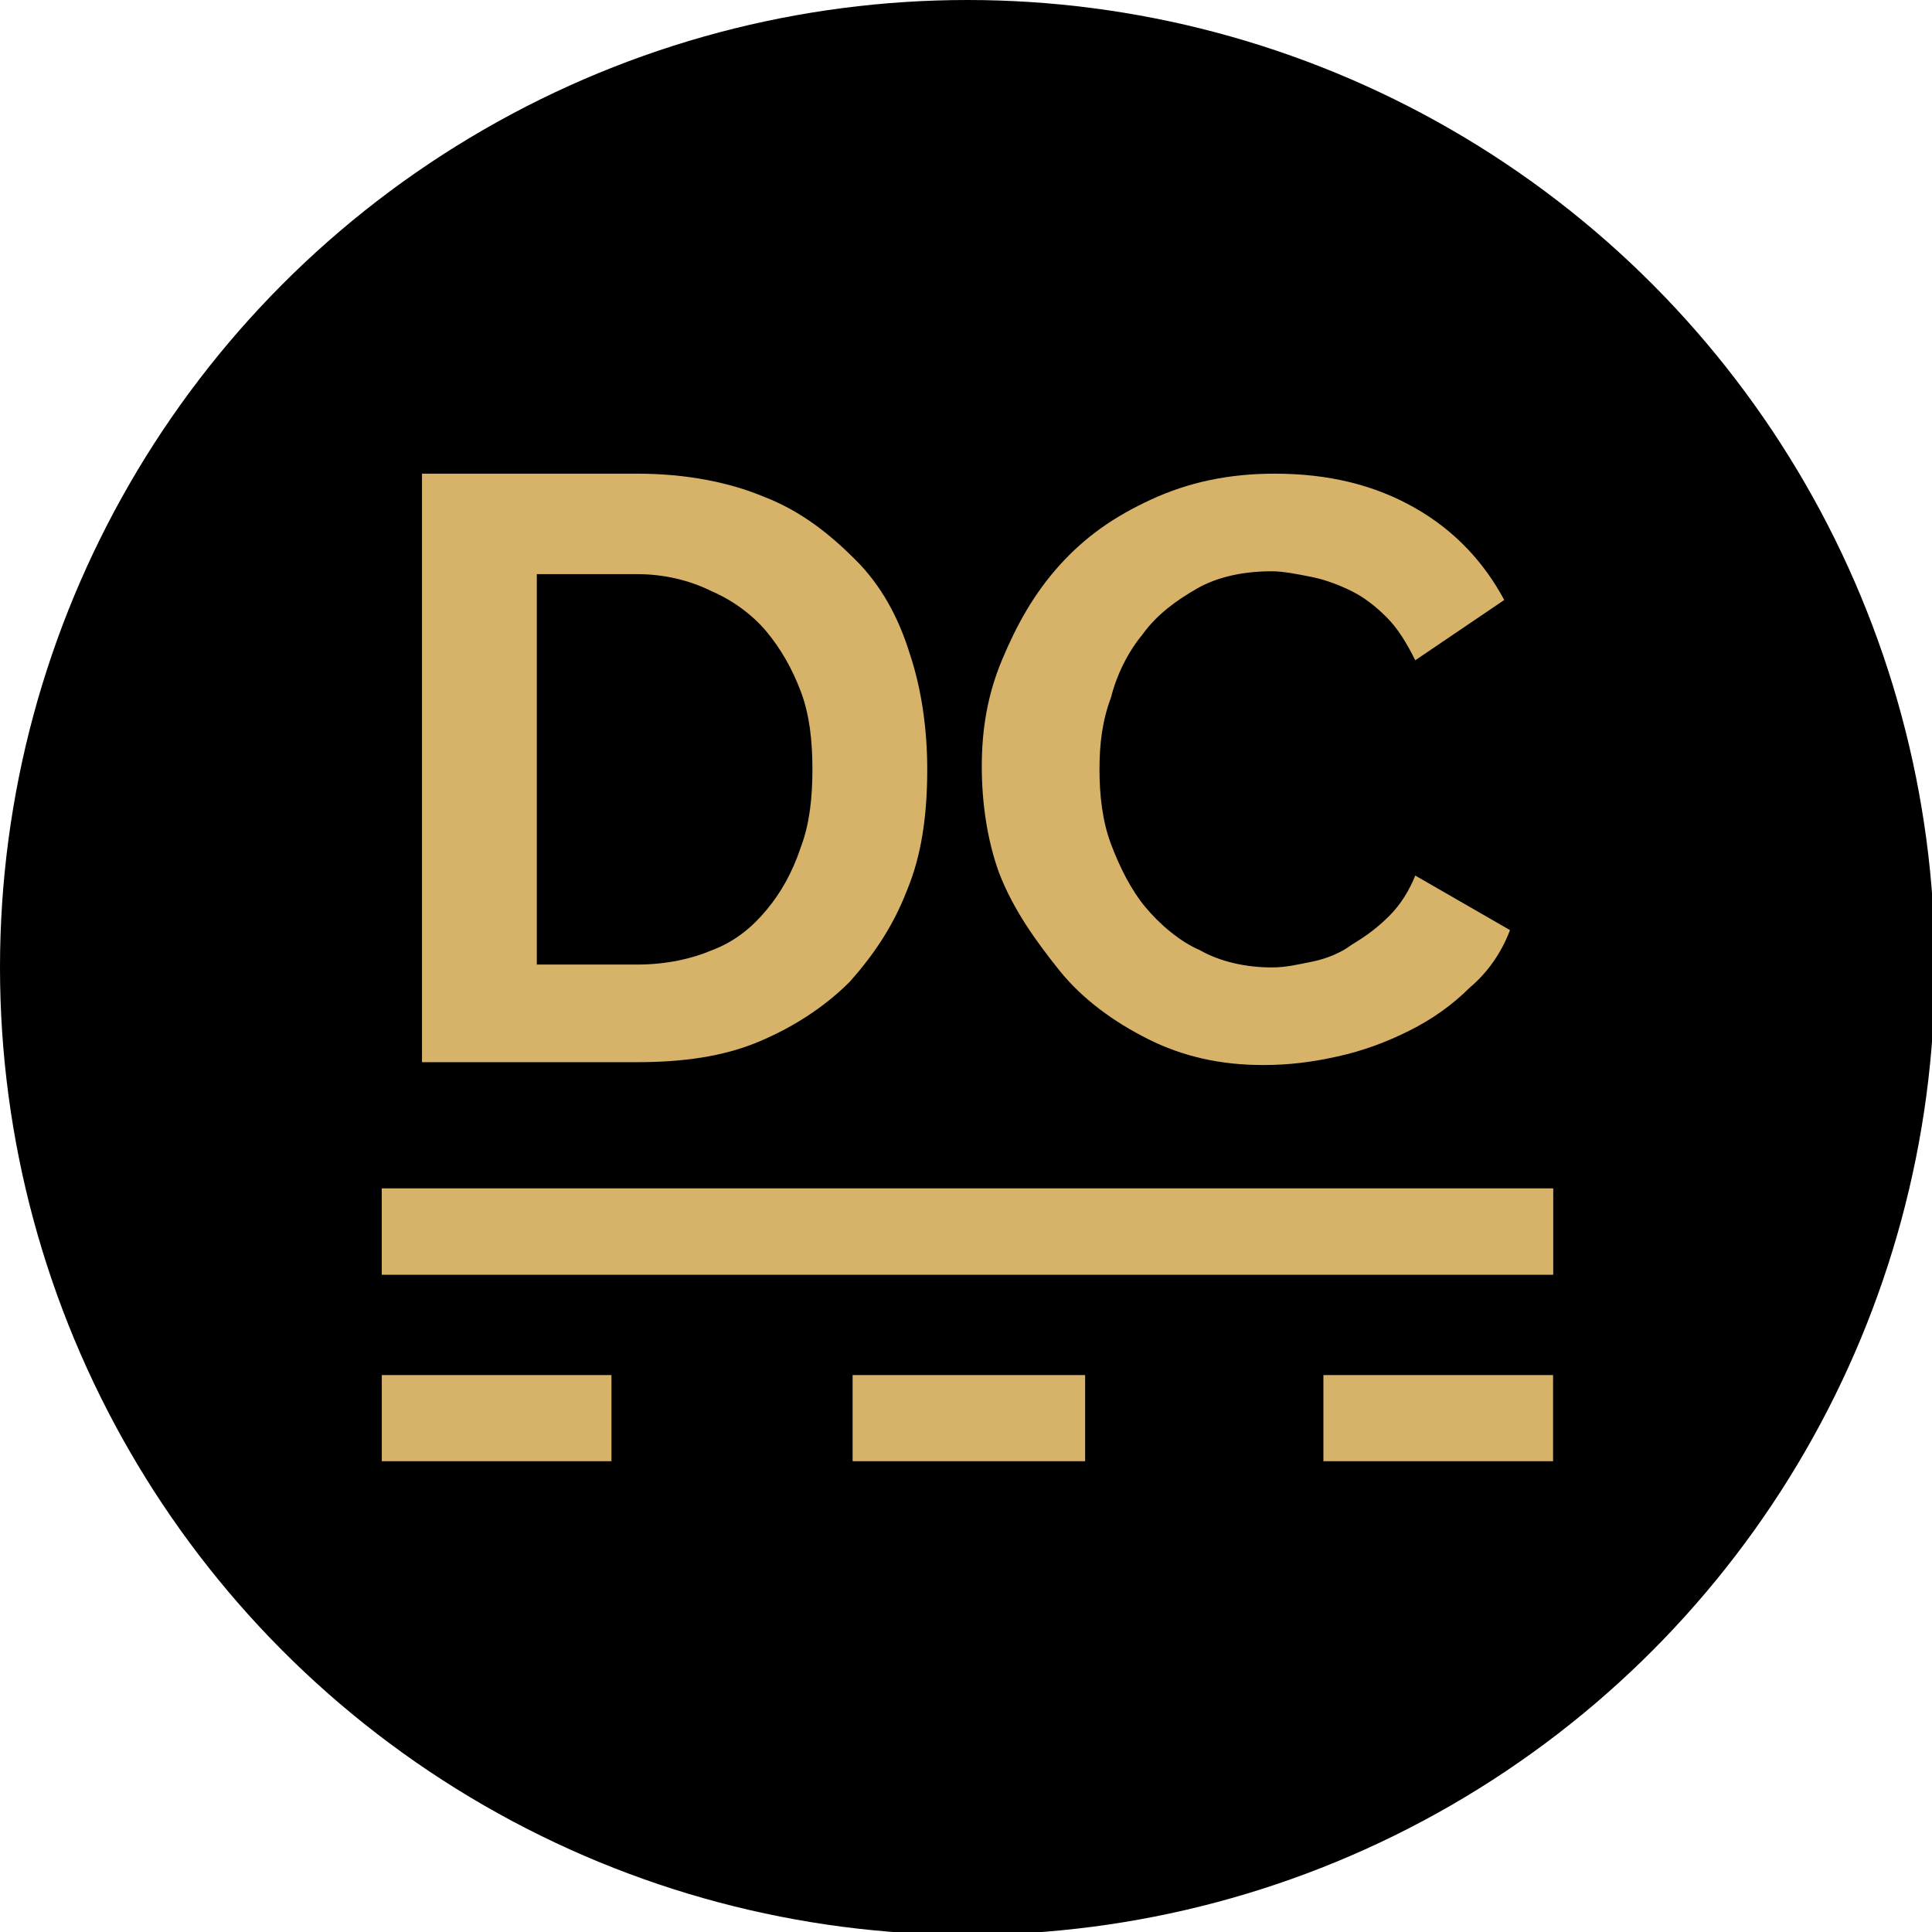
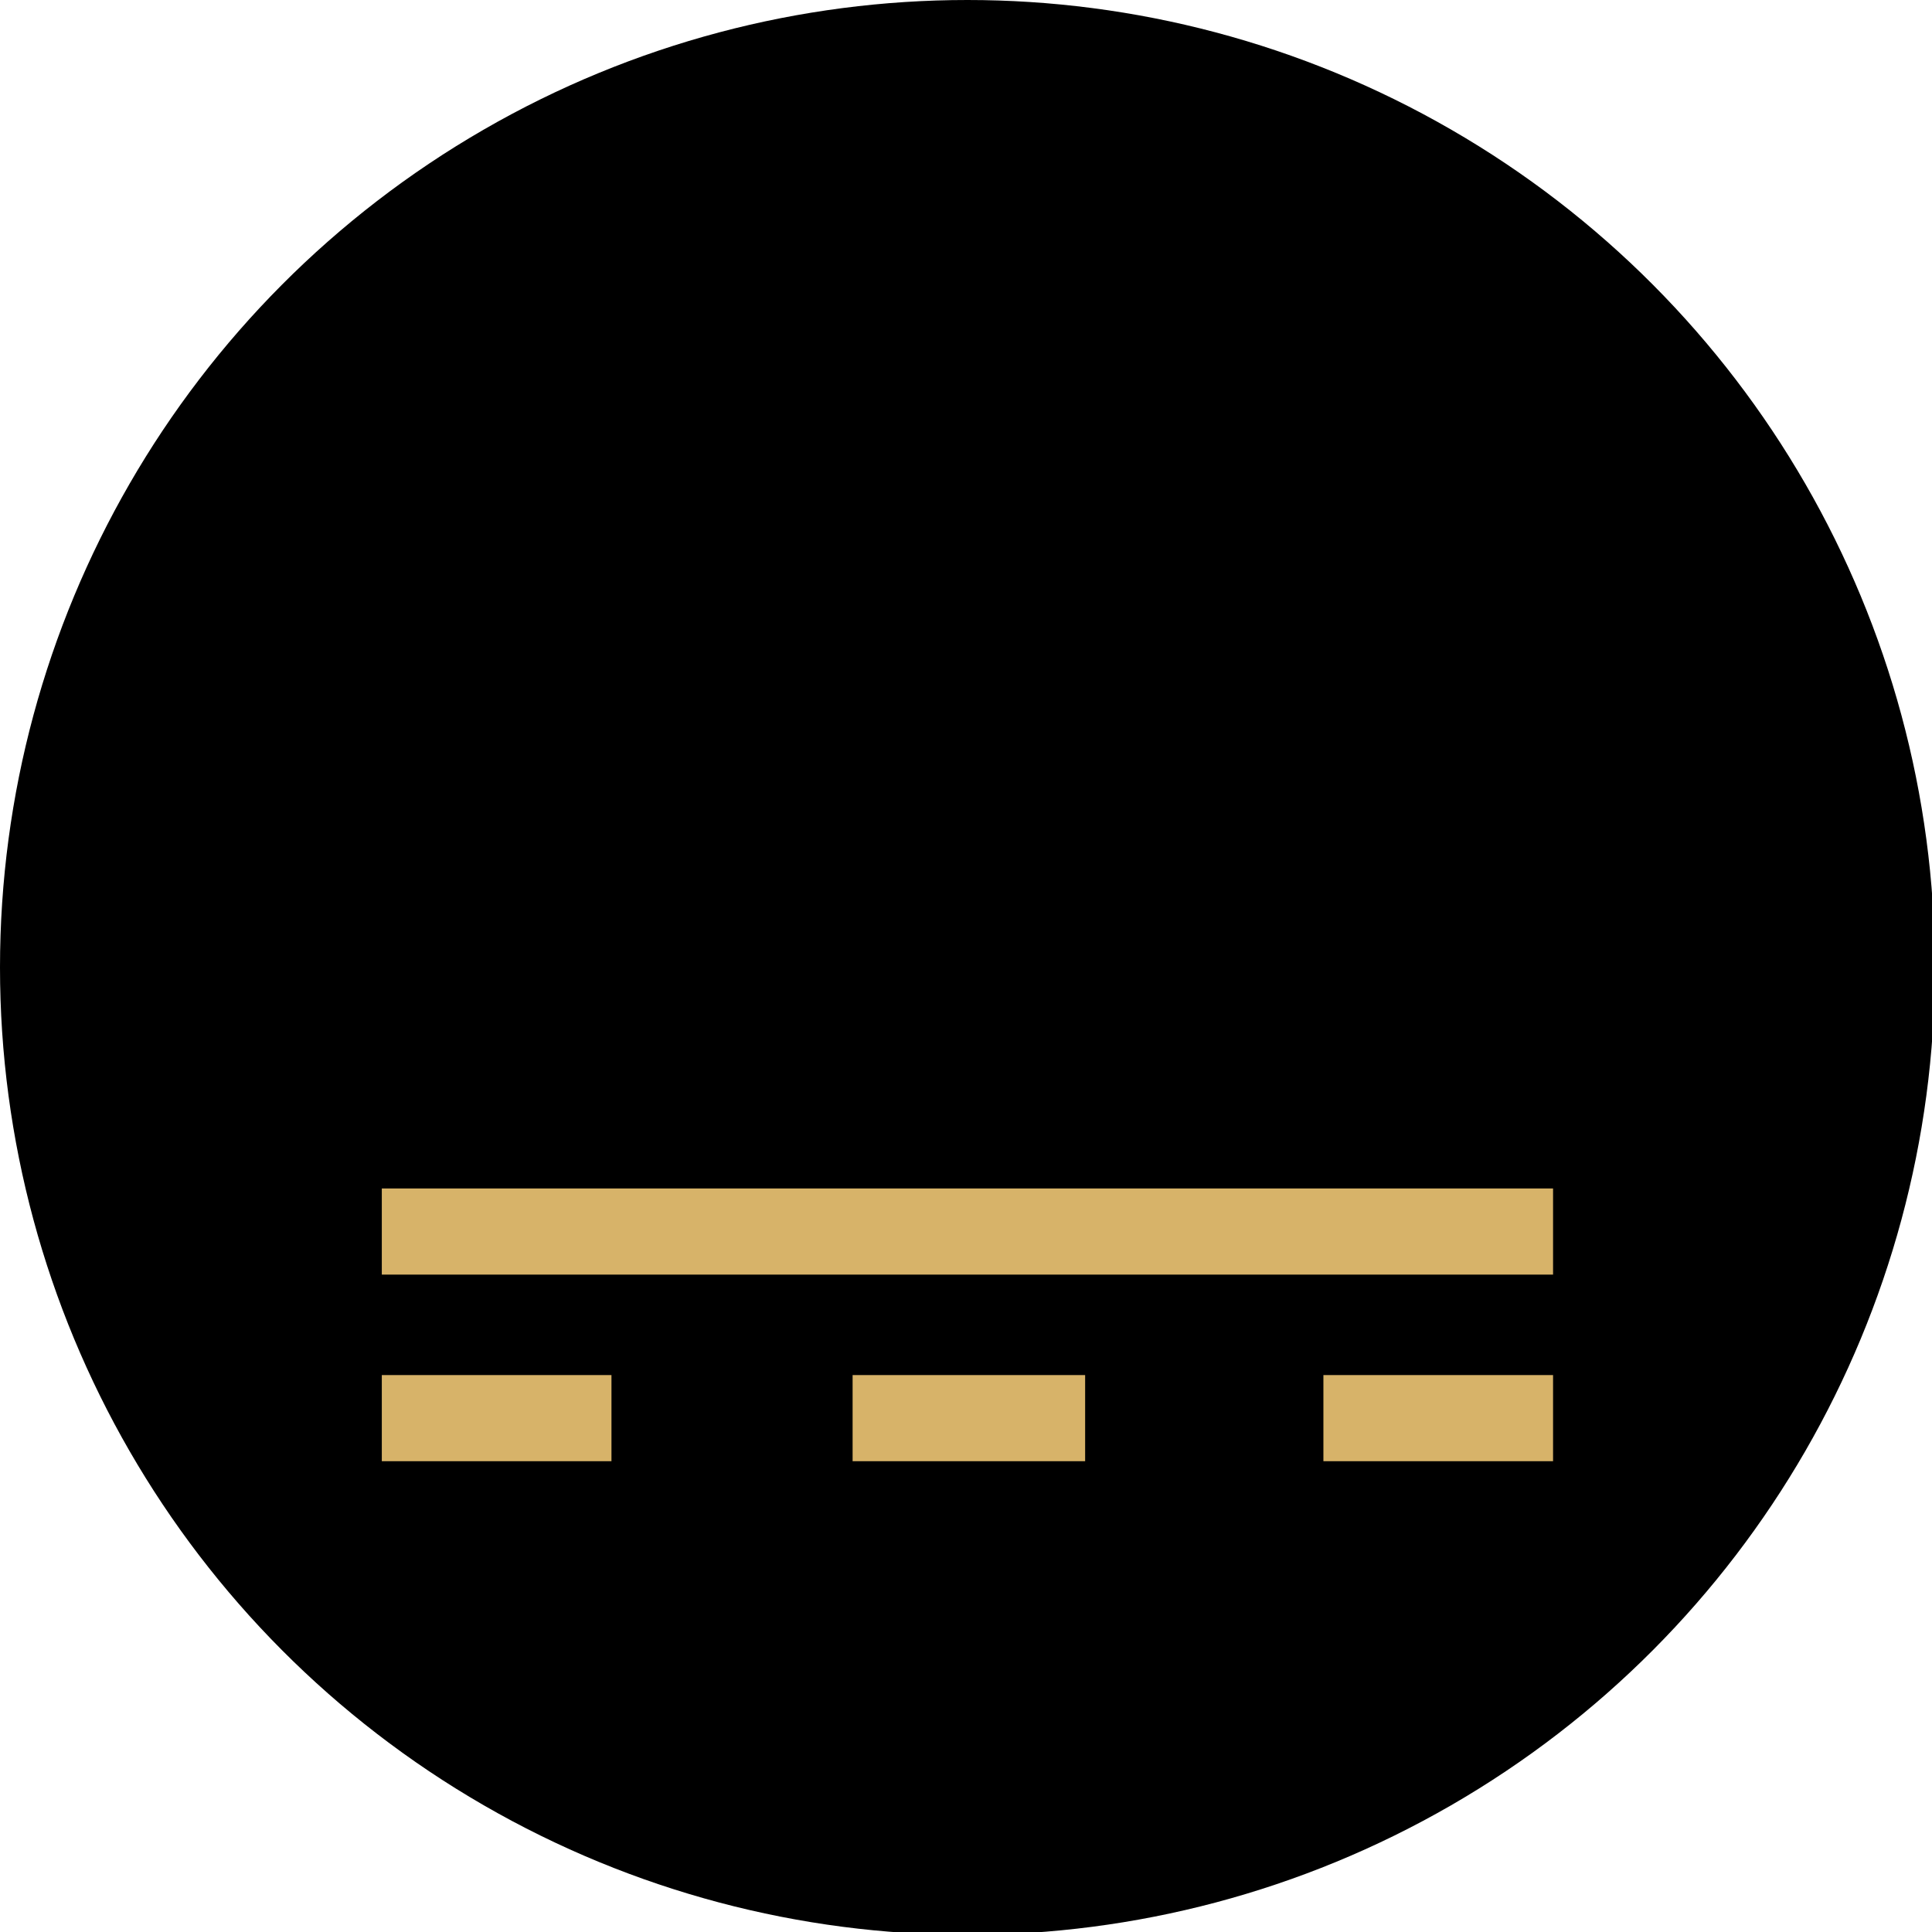
<svg xmlns="http://www.w3.org/2000/svg" version="1.1" id="Layer_1" x="0px" y="0px" viewBox="0 0 67.3 67.3" style="enable-background:new 0 0 67.3 67.3;" xml:space="preserve">
  <style type="text/css">
	.st0{fill:#000000;}
	.st1{fill:#d7b369;}
</style>
  <circle id="XMLID_156_" class="st0" cx="33.7" cy="33.7" r="33.7" />
  <g id="XMLID_38_">
-     <path id="XMLID_153_" class="st1" d="M14.7,37.1V16.5h7.5c1.7,0,3.2,0.3,4.4,0.8c1.3,0.5,2.3,1.3,3.2,2.2c0.9,0.9,1.5,2,1.9,3.3   c0.4,1.2,0.6,2.6,0.6,4c0,1.6-0.2,3-0.7,4.2c-0.5,1.3-1.2,2.3-2,3.2c-0.9,0.9-2,1.6-3.2,2.1c-1.2,0.5-2.6,0.7-4.2,0.7H14.7z    M28.3,26.8c0-1-0.1-1.9-0.4-2.7c-0.3-0.8-0.7-1.5-1.2-2.1s-1.2-1.1-1.9-1.4C24,20.2,23.1,20,22.2,20h-3.5v13.6h3.5   c1,0,1.9-0.2,2.6-0.5c0.8-0.3,1.4-0.8,1.9-1.4c0.5-0.6,0.9-1.3,1.2-2.2C28.2,28.7,28.3,27.8,28.3,26.8z" />
-     <path id="XMLID_39_" class="st1" d="M34.2,26.7c0-1.3,0.2-2.5,0.7-3.7c0.5-1.2,1.1-2.3,2-3.3c0.9-1,1.9-1.7,3.2-2.3   c1.3-0.6,2.7-0.9,4.3-0.9c1.9,0,3.5,0.4,4.9,1.2c1.4,0.8,2.4,1.9,3.1,3.2L49.3,23c-0.3-0.6-0.6-1.1-1-1.5c-0.4-0.4-0.8-0.7-1.2-0.9   c-0.4-0.2-0.9-0.4-1.4-0.5c-0.5-0.1-1-0.2-1.4-0.2c-1,0-1.9,0.2-2.6,0.6c-0.7,0.4-1.4,0.9-1.9,1.6c-0.5,0.6-0.9,1.4-1.1,2.2   c-0.3,0.8-0.4,1.6-0.4,2.5c0,0.9,0.1,1.8,0.4,2.6c0.3,0.8,0.7,1.6,1.2,2.2c0.5,0.6,1.2,1.2,1.9,1.5c0.7,0.4,1.6,0.6,2.5,0.6   c0.5,0,0.9-0.1,1.4-0.2c0.5-0.1,1-0.3,1.4-0.6c0.5-0.3,0.9-0.6,1.3-1c0.4-0.4,0.7-0.9,0.9-1.4l3.3,1.9c-0.3,0.8-0.8,1.5-1.4,2   c-0.6,0.6-1.3,1.1-2.1,1.5c-0.8,0.4-1.6,0.7-2.5,0.9c-0.9,0.2-1.7,0.3-2.6,0.3c-1.5,0-2.8-0.3-4-0.9c-1.2-0.6-2.3-1.4-3.1-2.4   s-1.6-2.1-2.1-3.4C34.4,29.3,34.2,28,34.2,26.7z" />
-   </g>
+     </g>
  <path id="XMLID_25_" class="st1" d="M13.3,44.4c13.7,0,27.2,0,40.8,0c0-1.1,0-2,0-3c-13.6,0-27.1,0-40.8,0  C13.3,42.4,13.3,43.4,13.3,44.4z M37.8,47.9c-2.8,0-5.4,0-8.1,0c0,1.1,0,2,0,3c2.8,0,5.4,0,8.1,0C37.8,49.9,37.8,48.9,37.8,47.9z   M21.3,47.9c-2.8,0-5.4,0-8,0c0,1.1,0,2,0,3c2.7,0,5.3,0,8,0C21.3,49.9,21.3,48.9,21.3,47.9z M46.1,50.9c2.7,0,5.3,0,8,0  c0-1.1,0-2,0-3c-2.7,0-5.3,0-8,0C46.1,49,46.1,49.9,46.1,50.9z" />
-   <path id="XMLID_14_" class="st1" d="M13.3,44.4c0-1,0-1.9,0-3c13.6,0,27.1,0,40.8,0c0,1,0,1.9,0,3C40.5,44.4,27,44.4,13.3,44.4z" />
</svg>